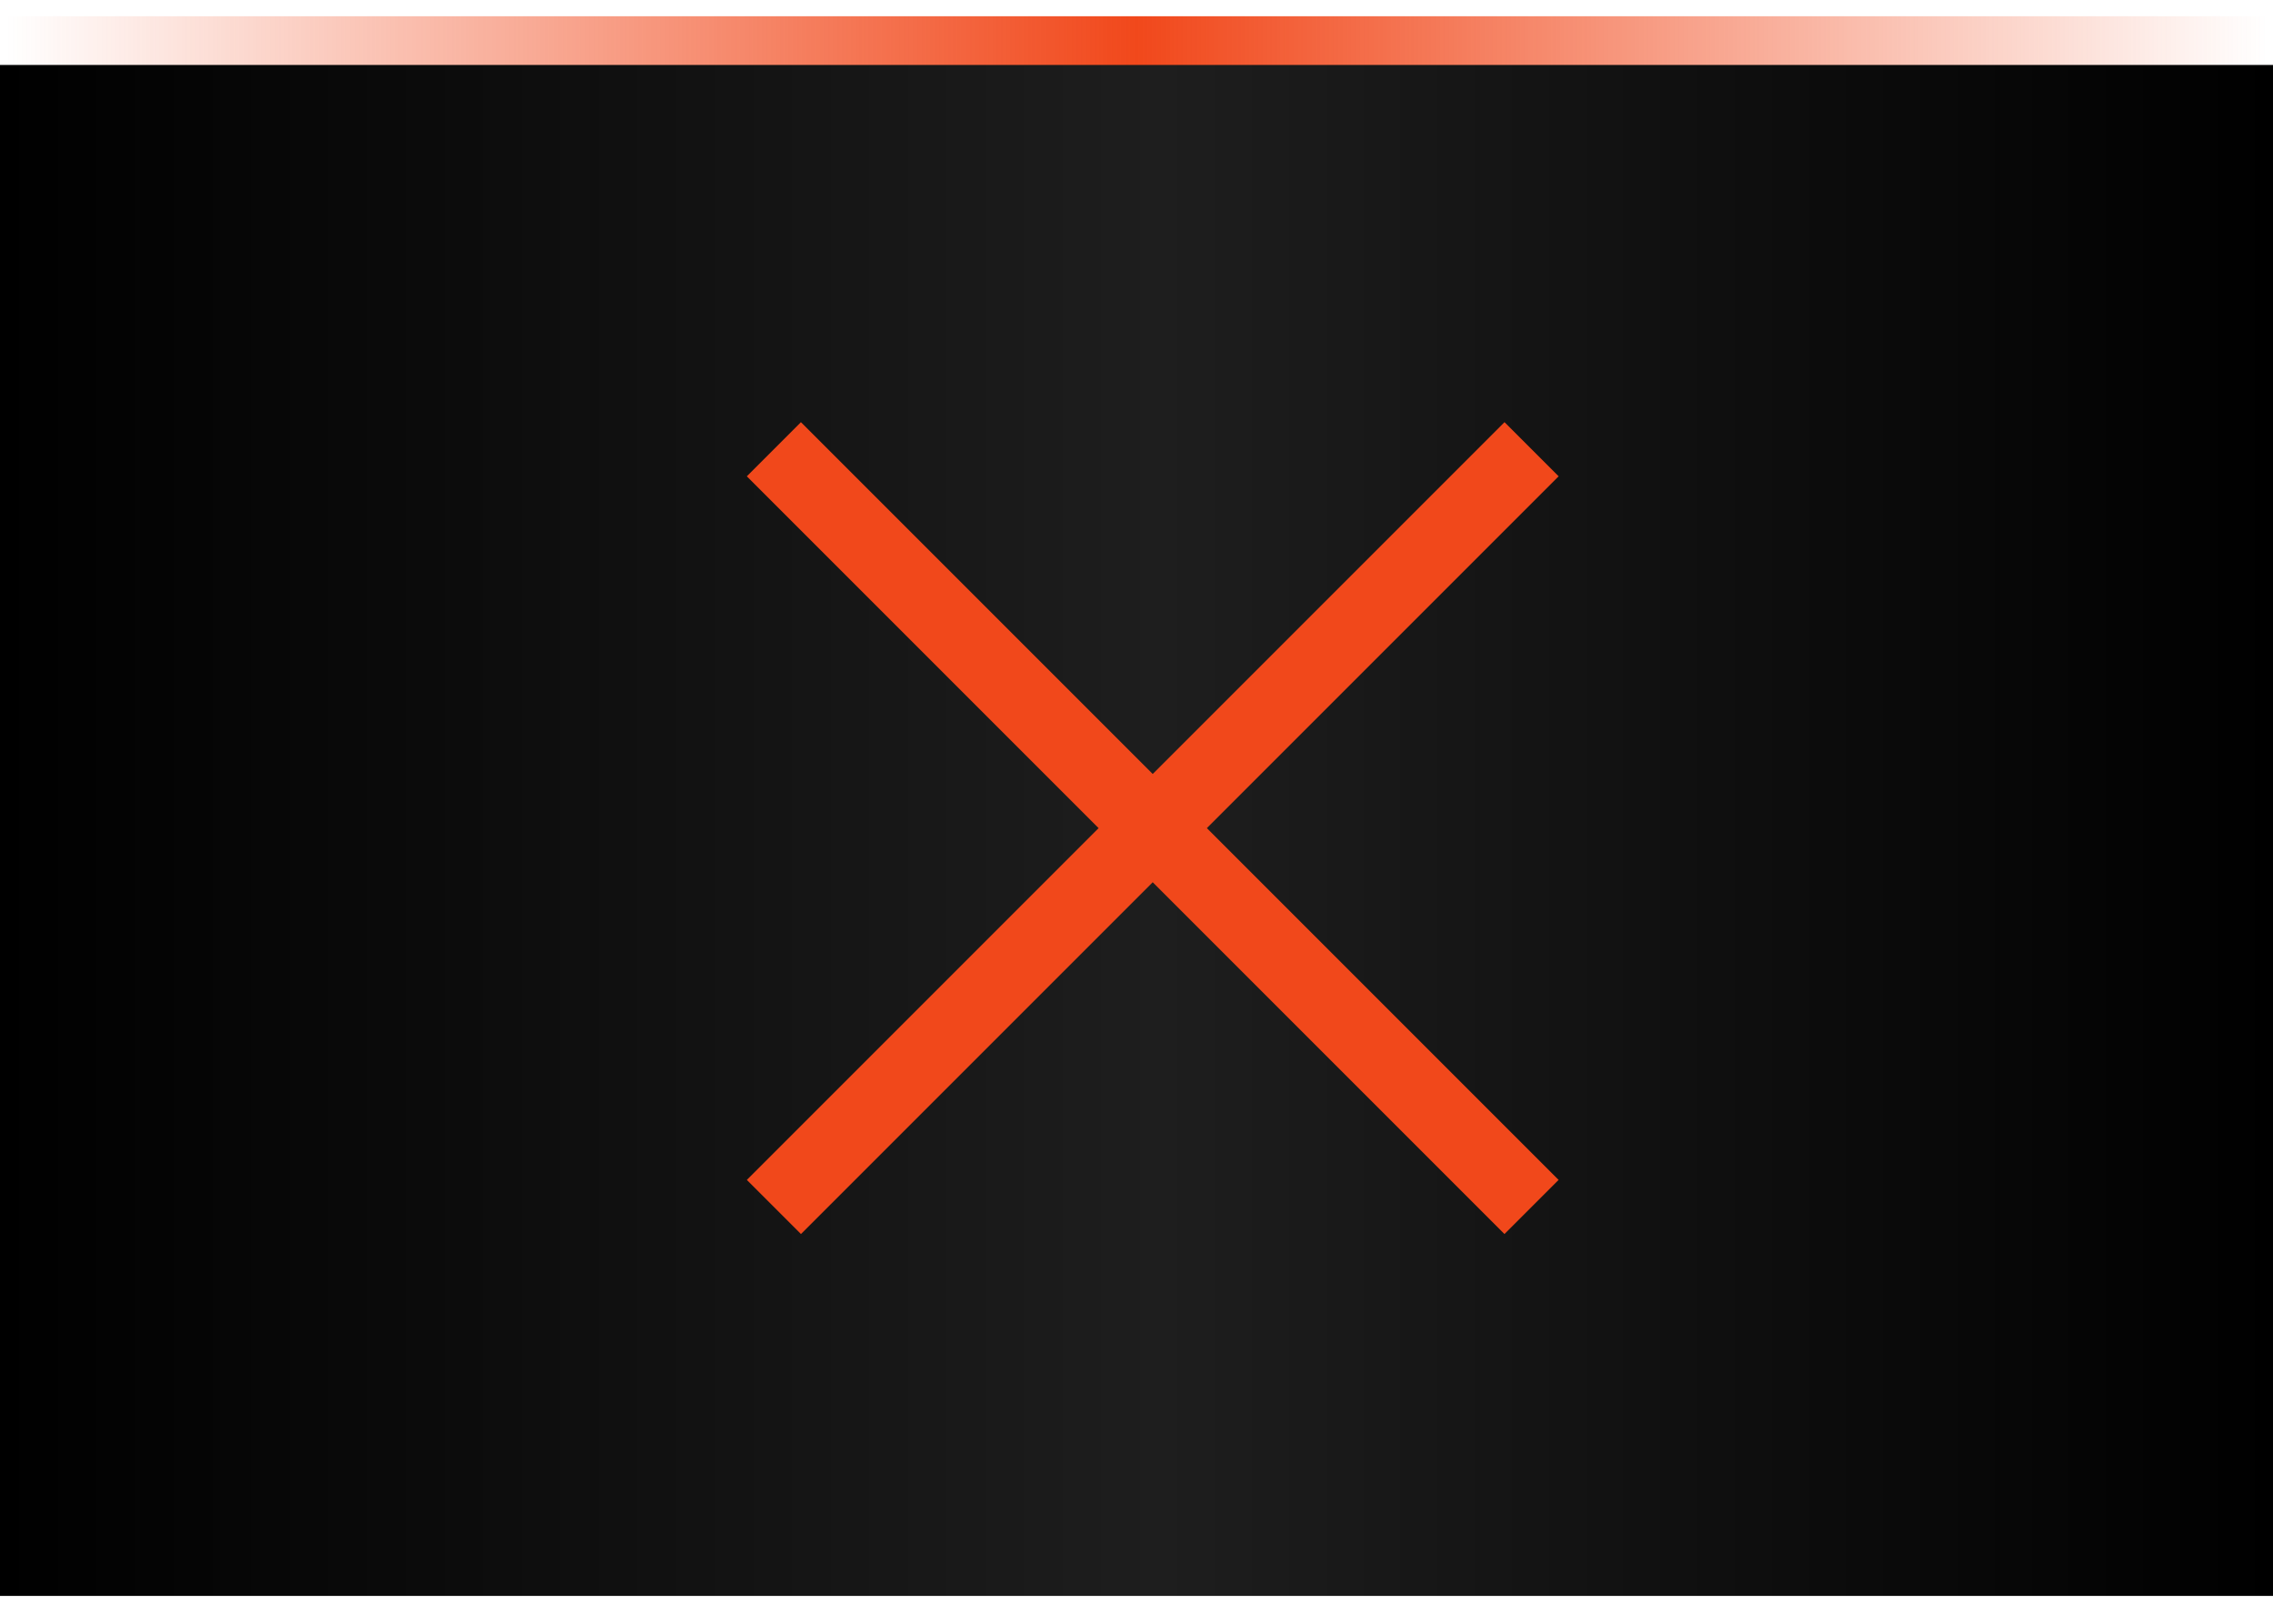
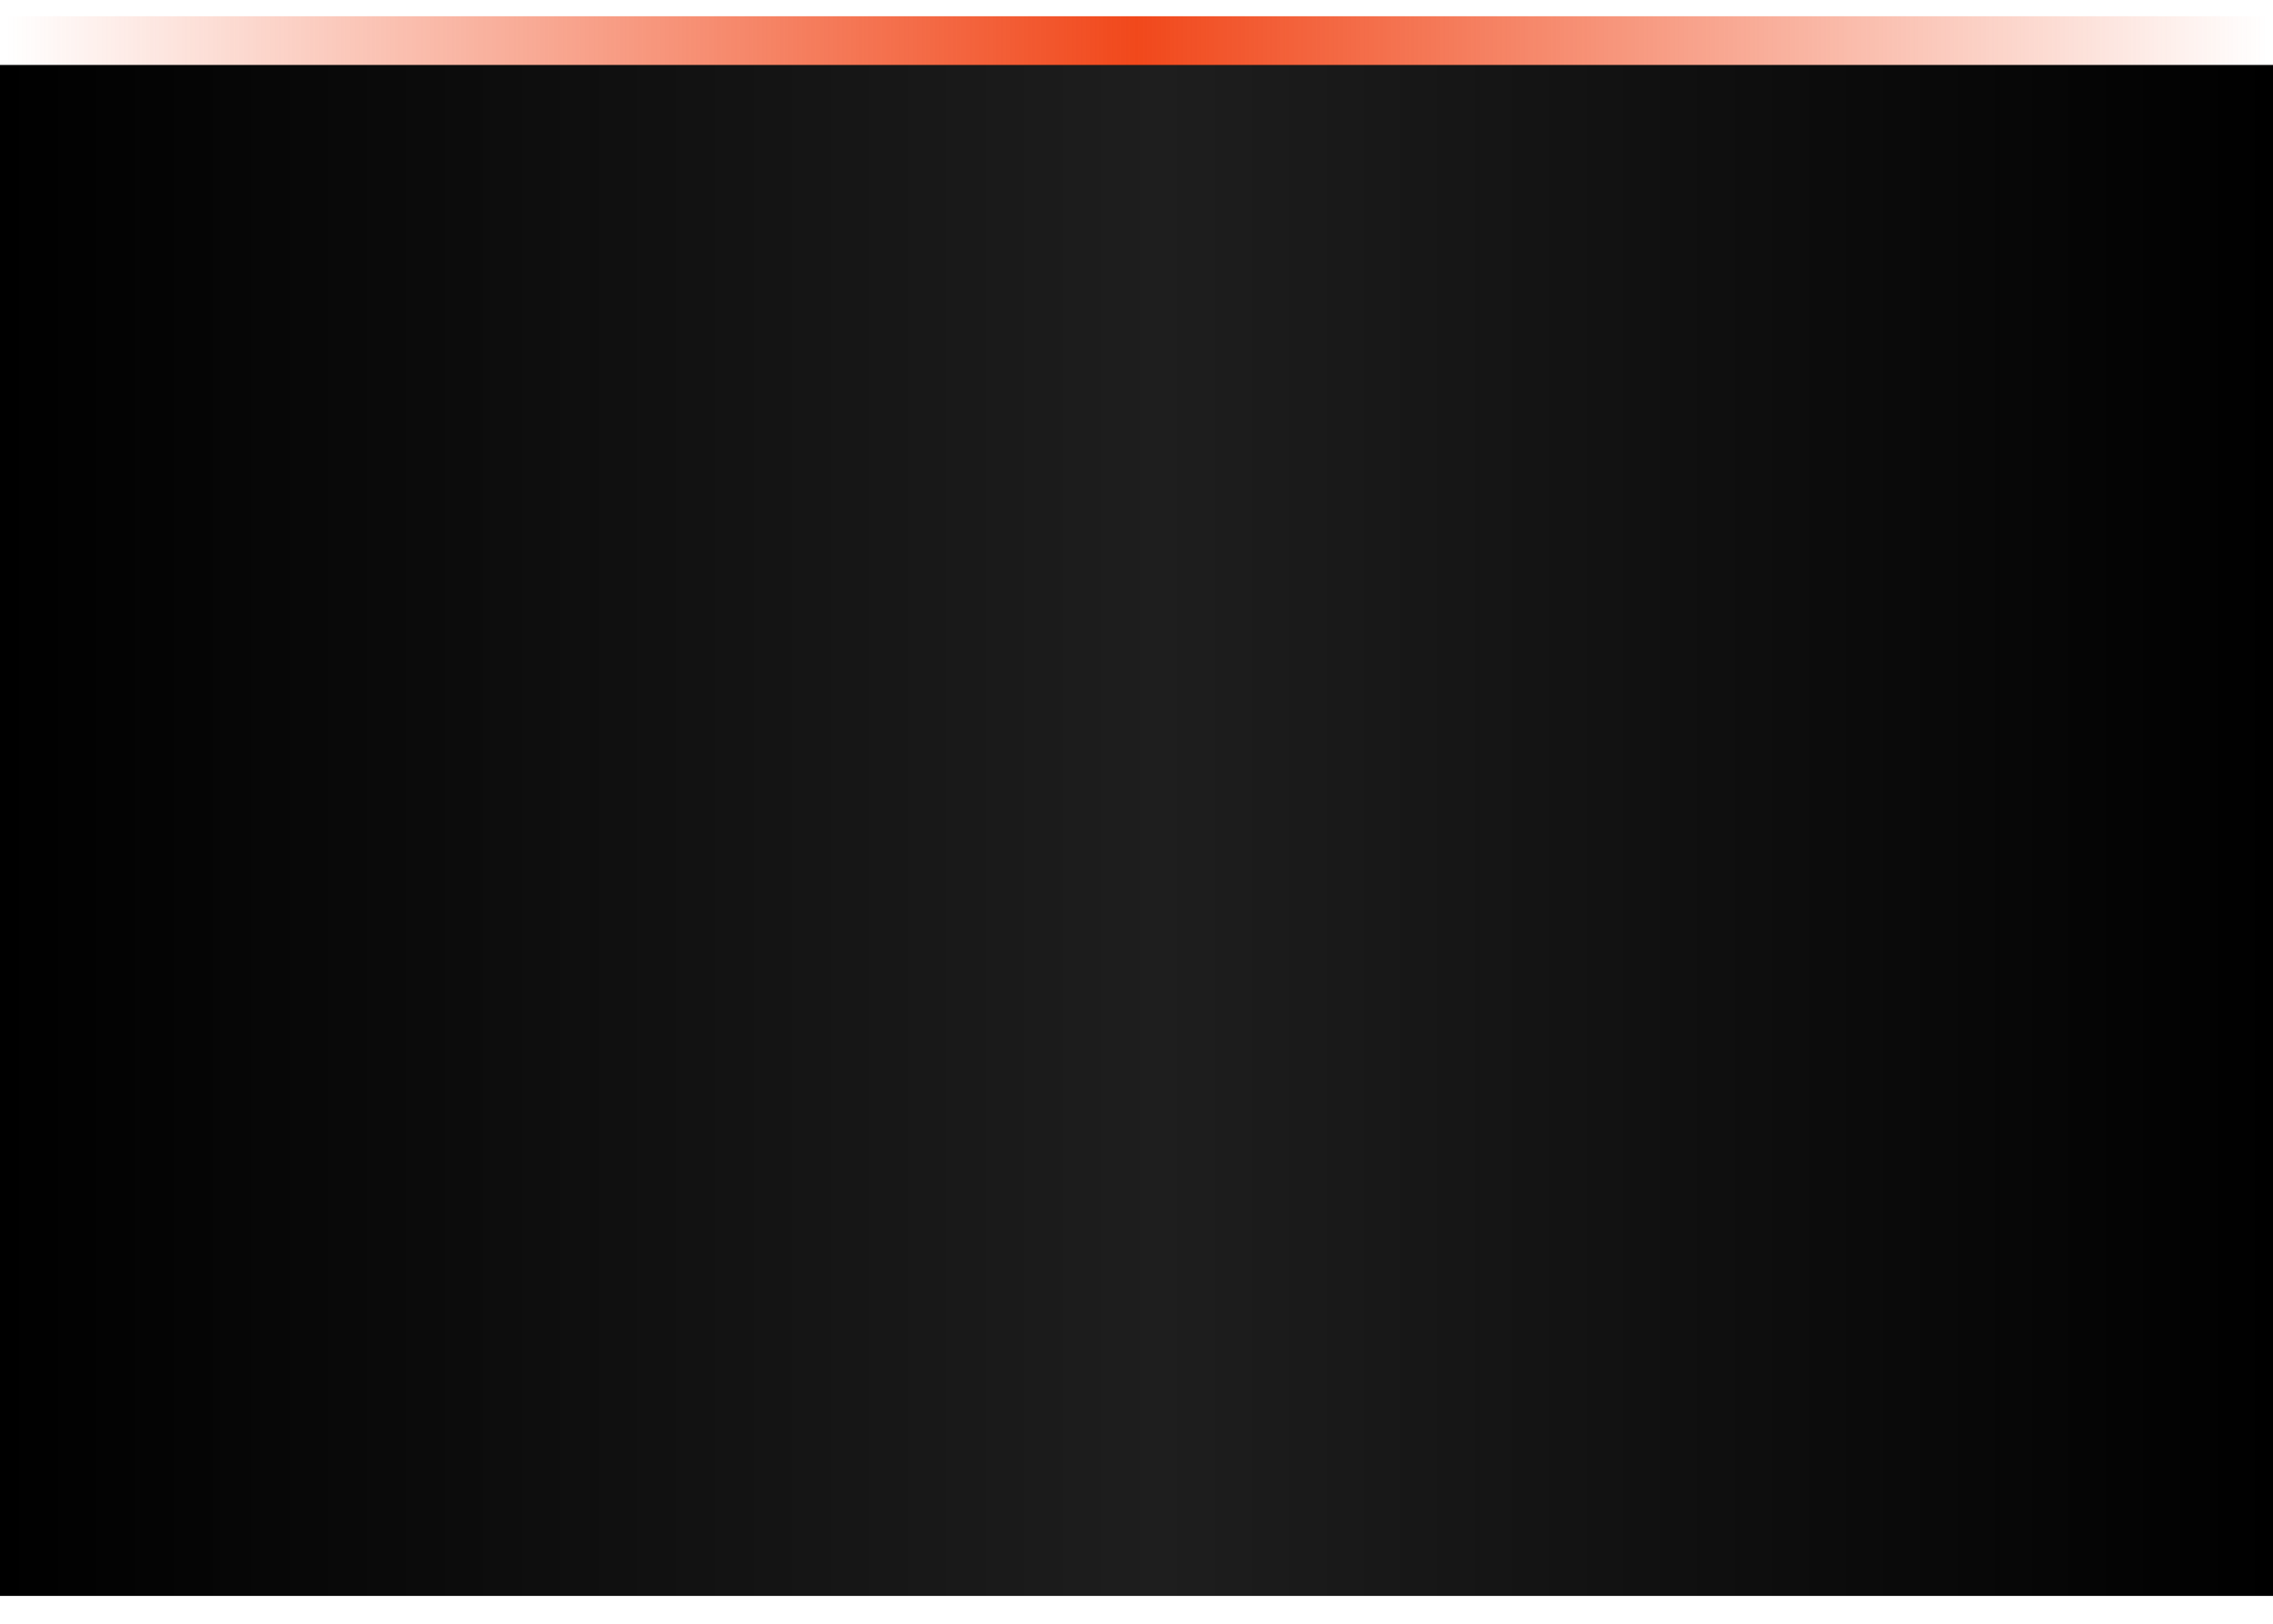
<svg xmlns="http://www.w3.org/2000/svg" width="70" height="50" viewBox="0 0 70 50" fill="none">
  <path d="M0.196 2L69.804 2" stroke="url(#paint0_linear_348_593)" stroke-width="3" />
  <rect x="70" y="2" width="47.143" height="70" transform="rotate(90 70 2)" fill="url(#paint1_linear_348_593)" />
-   <rect x="24.666" y="13" width="32.998" height="2.357" transform="rotate(45 24.666 13)" fill="#F1481B" />
-   <rect x="48" y="14.667" width="32.998" height="2.357" transform="rotate(135 48 14.667)" fill="#F1481B" />
  <defs>
    <linearGradient id="paint0_linear_348_593" x1="0.196" y1="1.5" x2="69.804" y2="1.5" gradientUnits="userSpaceOnUse">
      <stop stop-color="#F1481B" stop-opacity="0" />
      <stop offset="0.5" stop-color="#F1481B" />
      <stop offset="1" stop-color="#F1481B" stop-opacity="0" />
    </linearGradient>
    <linearGradient id="paint1_linear_348_593" x1="93.571" y1="2" x2="93.571" y2="72" gradientUnits="userSpaceOnUse">
      <stop />
      <stop offset="0.49" stop-color="#1E1E1E" />
      <stop offset="1" />
    </linearGradient>
  </defs>
</svg>